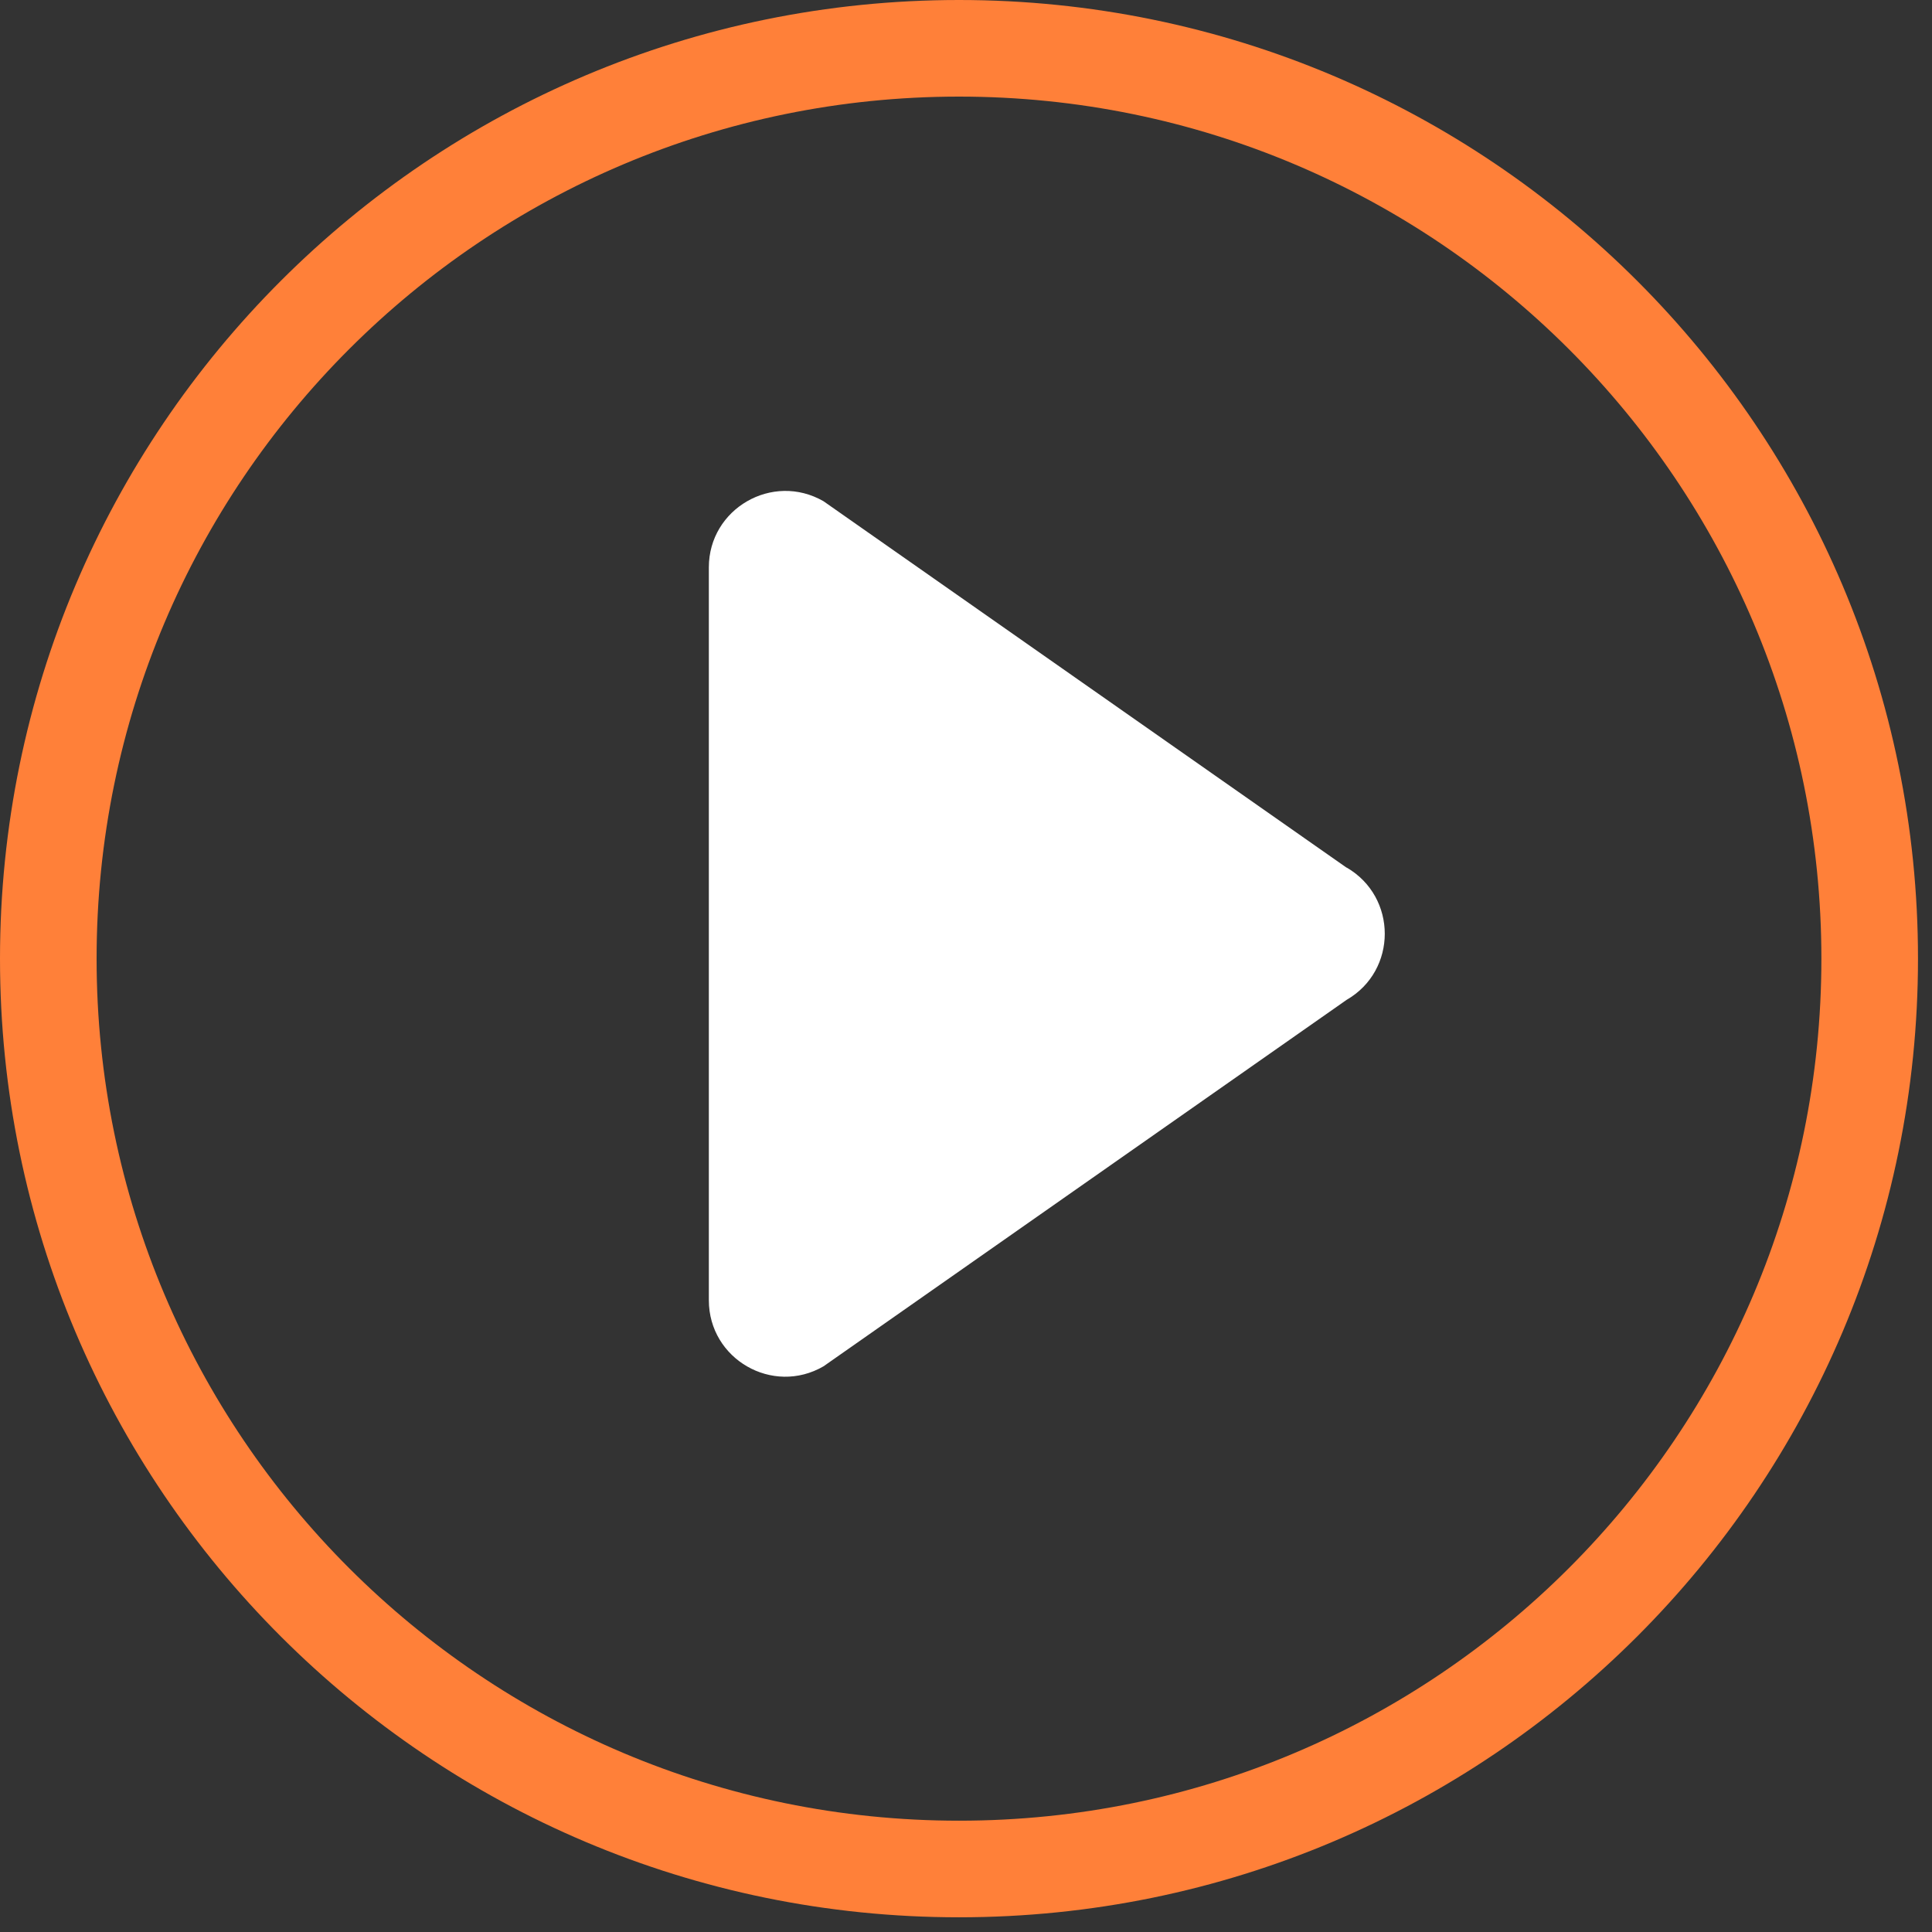
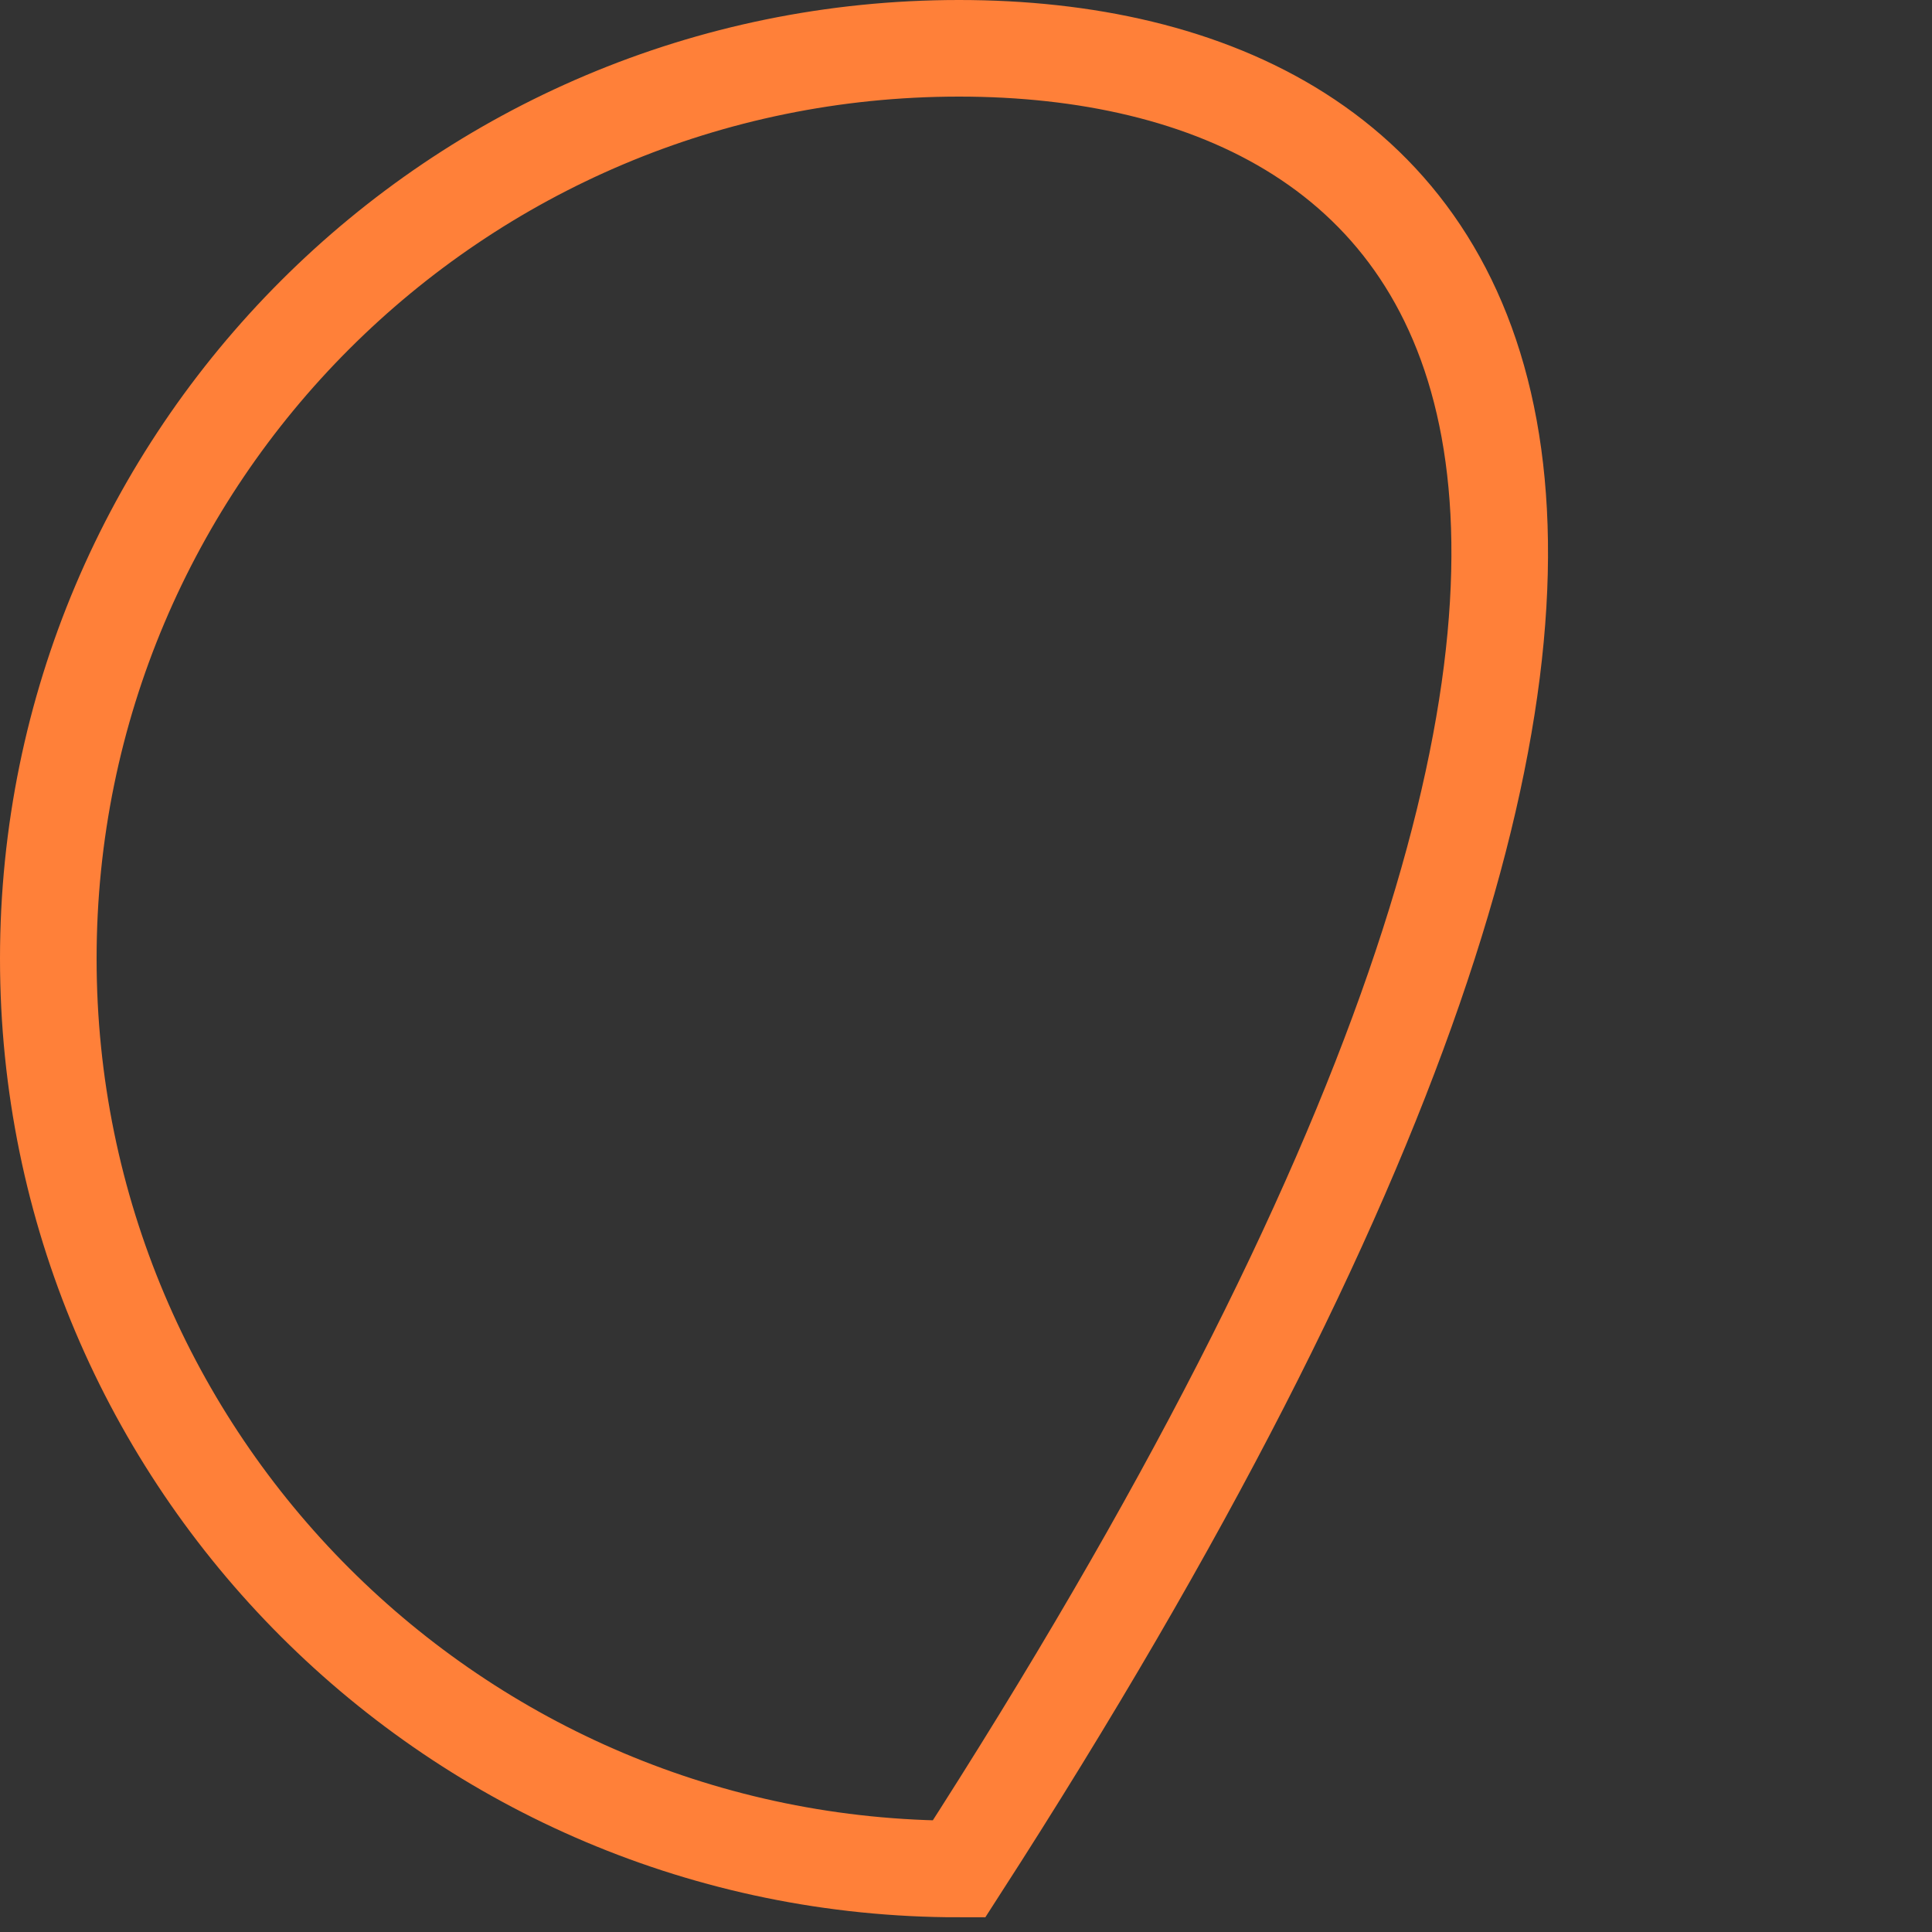
<svg xmlns="http://www.w3.org/2000/svg" width="80" height="80" viewBox="0 0 80 80" fill="none">
  <rect x="0" y="0" width="80" height="80" fill="#333333" stroke="none" />
-   <path d="M39.71 77.391C60.537 77.391 77.42 60.514 77.42 39.696C77.42 18.877 60.537 2 39.71 2C18.883 2 2 18.877 2 39.696C2 60.514 18.883 77.391 39.71 77.391Z" stroke="#FF8039" stroke-width="4" stroke-miterlimit="10" />
-   <path d="M55.76 35.929L34.1 20.755C31.992 19.54 29.352 21.062 29.352 23.491V53.84C29.352 56.276 31.992 57.798 34.1 56.576L55.76 41.402C57.867 40.188 57.867 37.144 55.76 35.922V35.929Z" fill="white" />
+   <path d="M39.71 77.391C77.42 18.877 60.537 2 39.71 2C18.883 2 2 18.877 2 39.696C2 60.514 18.883 77.391 39.71 77.391Z" stroke="#FF8039" stroke-width="4" stroke-miterlimit="10" />
</svg>